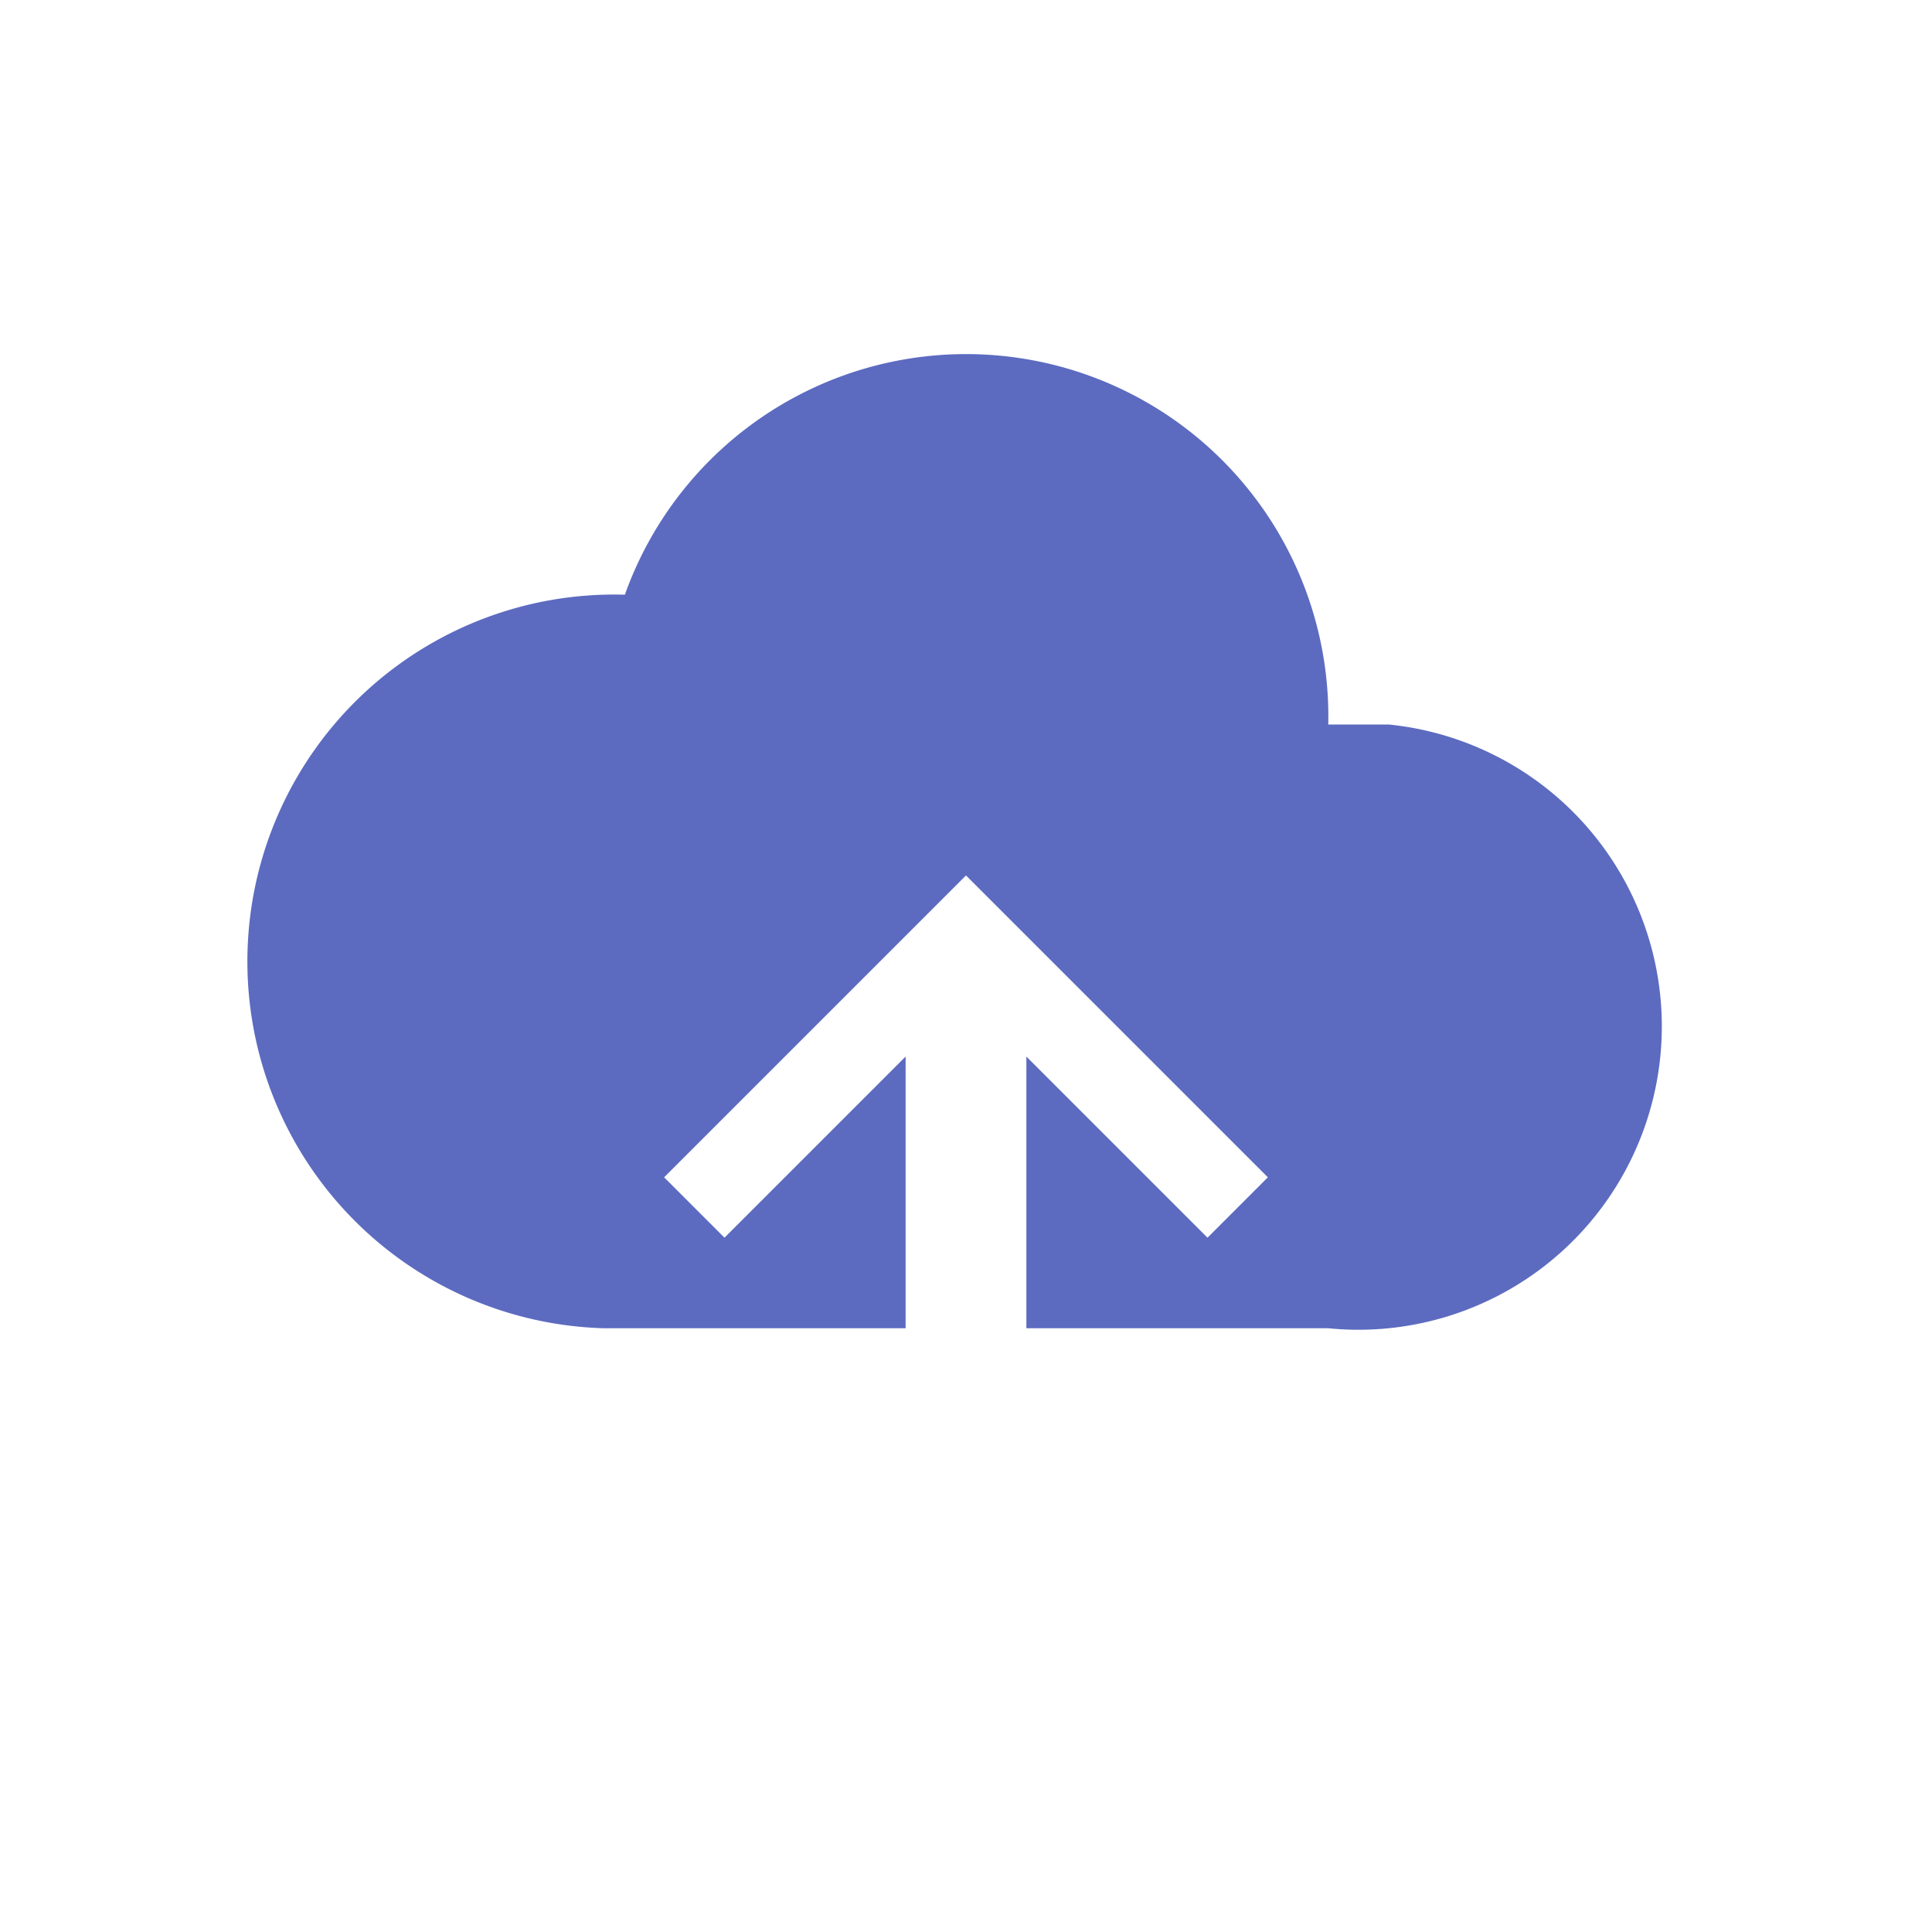
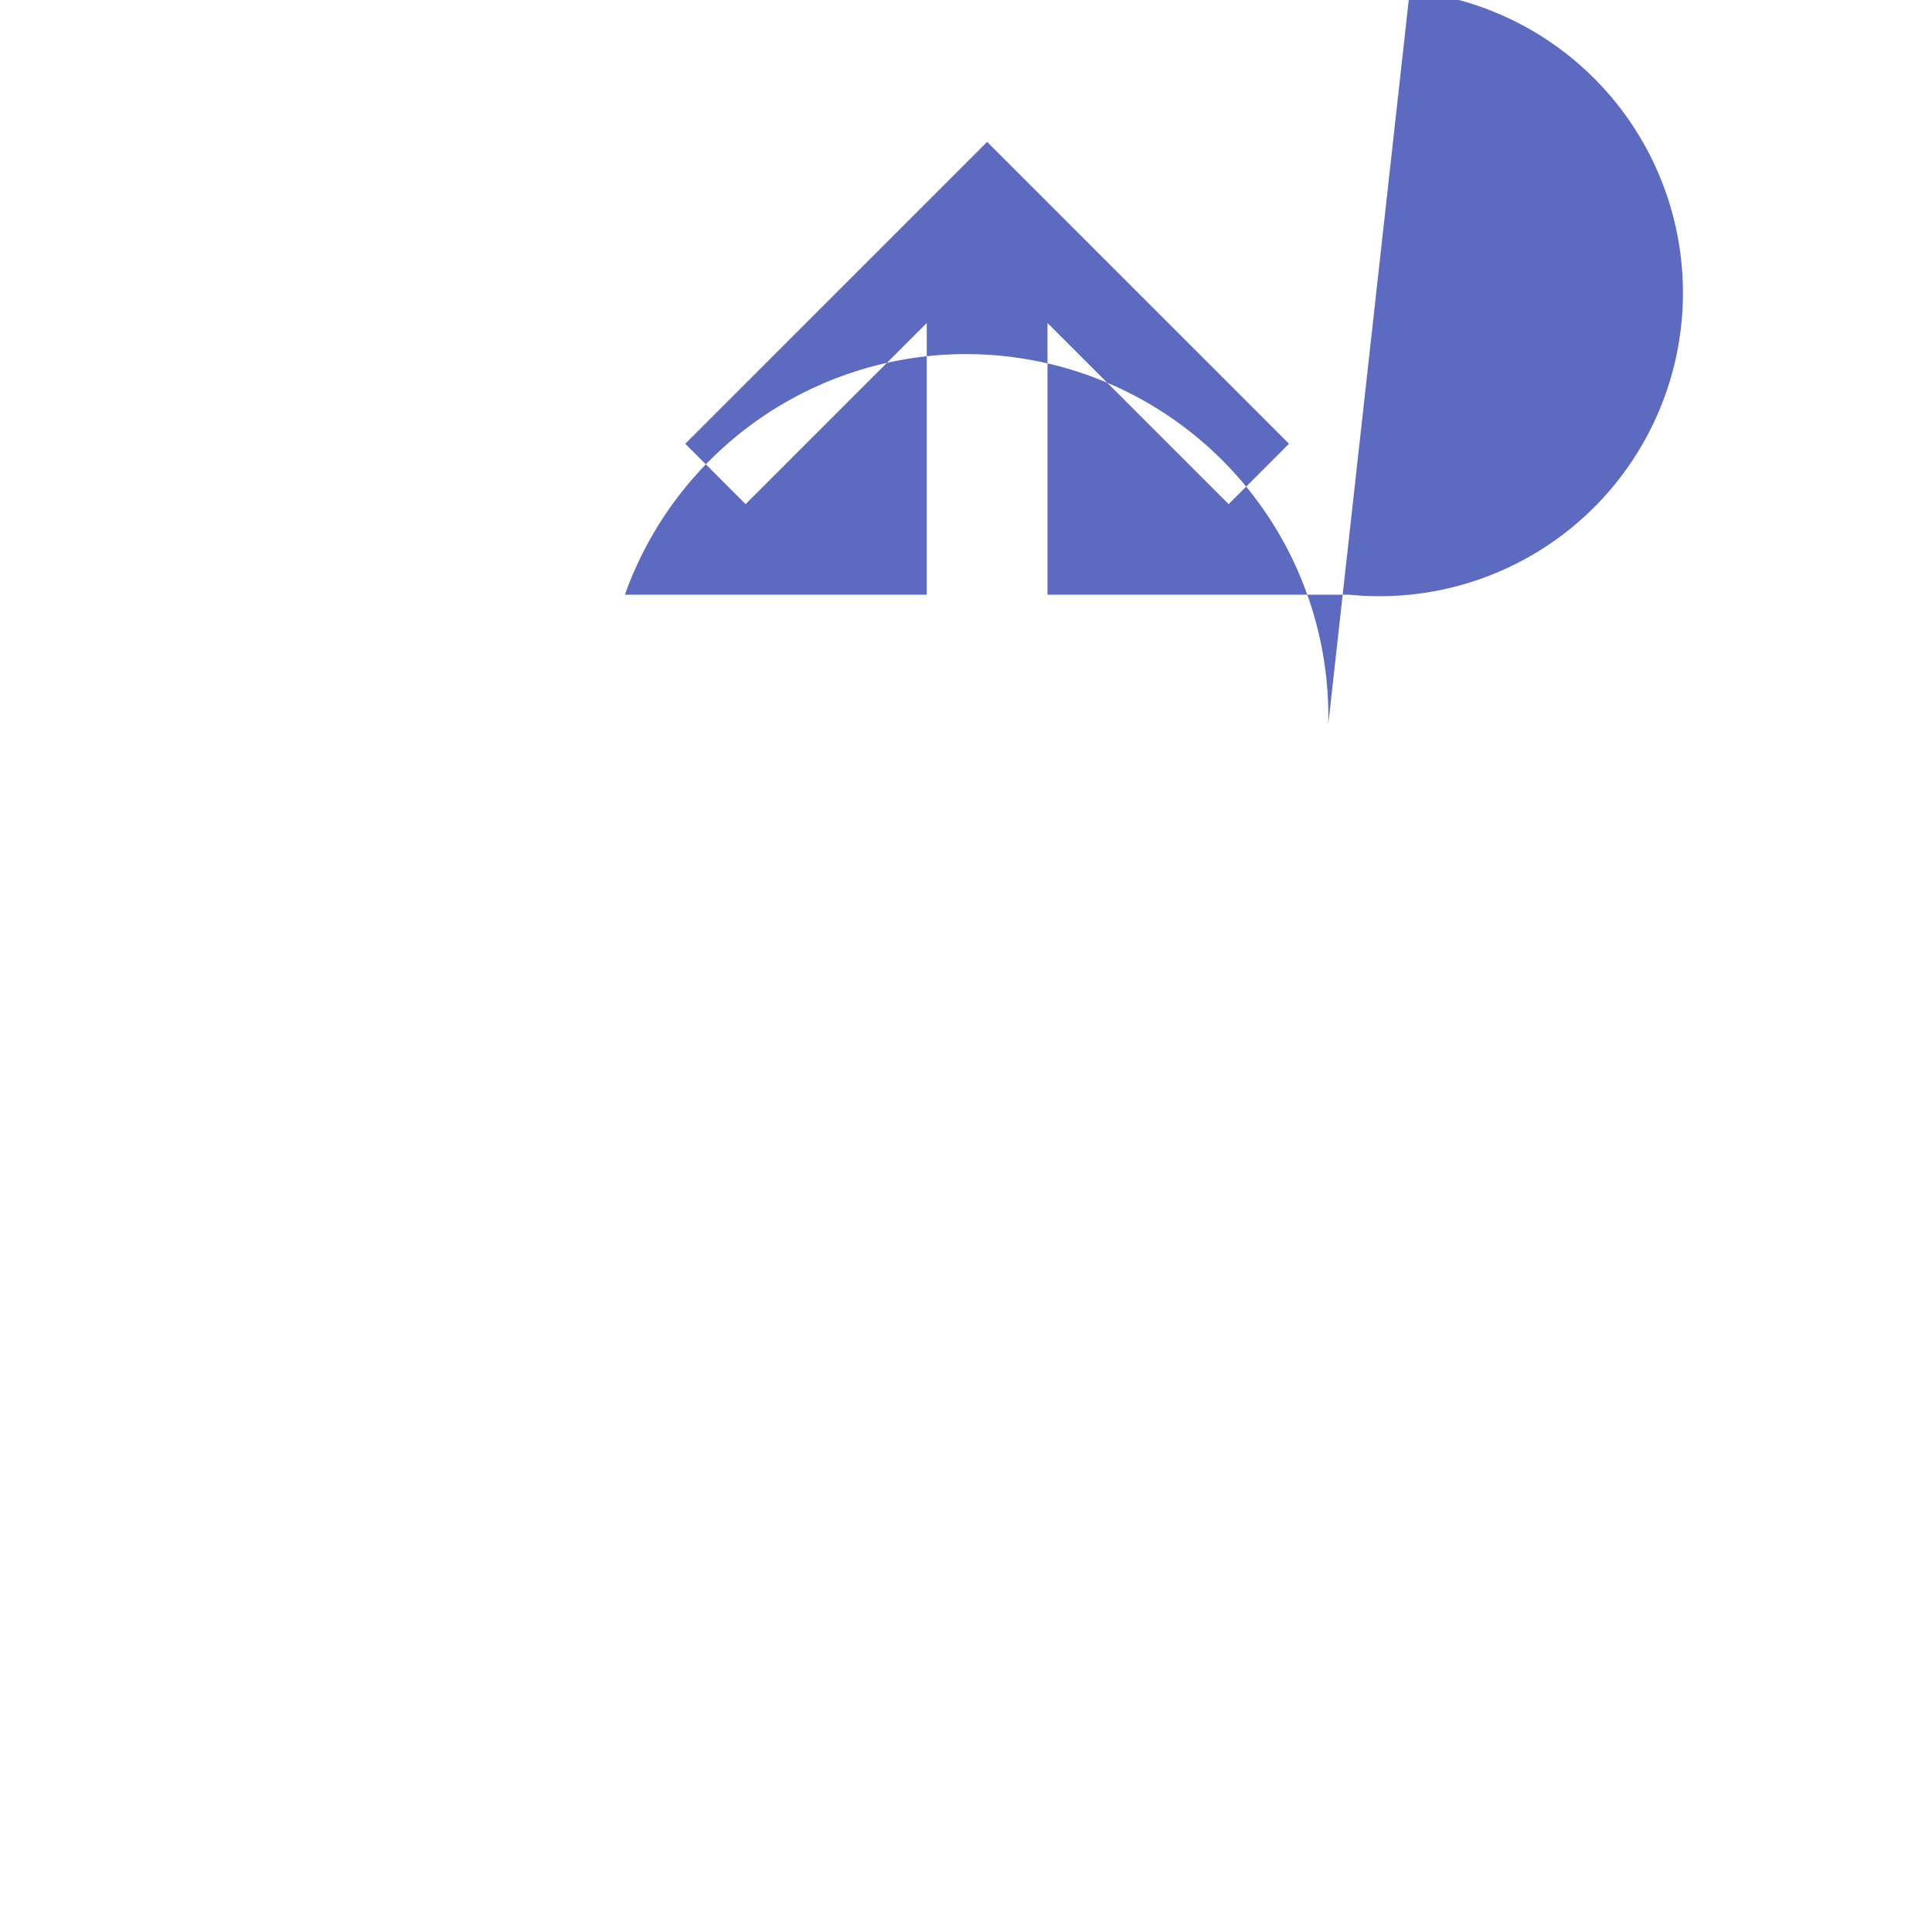
<svg xmlns="http://www.w3.org/2000/svg" viewBox="0 0 64 64">
-   <path fill="#5c6bc0" d="M44 24a12 12 0 0 0-23.3-4.3A10 10 0 0 0 20 44h10v-9l-6 6-2-2 10-10 10 10-2 2-6-6v9h10a10 10 0 0 0 2-20z" />
+   <path fill="#5c6bc0" d="M44 24a12 12 0 0 0-23.3-4.3h10v-9l-6 6-2-2 10-10 10 10-2 2-6-6v9h10a10 10 0 0 0 2-20z" />
</svg>